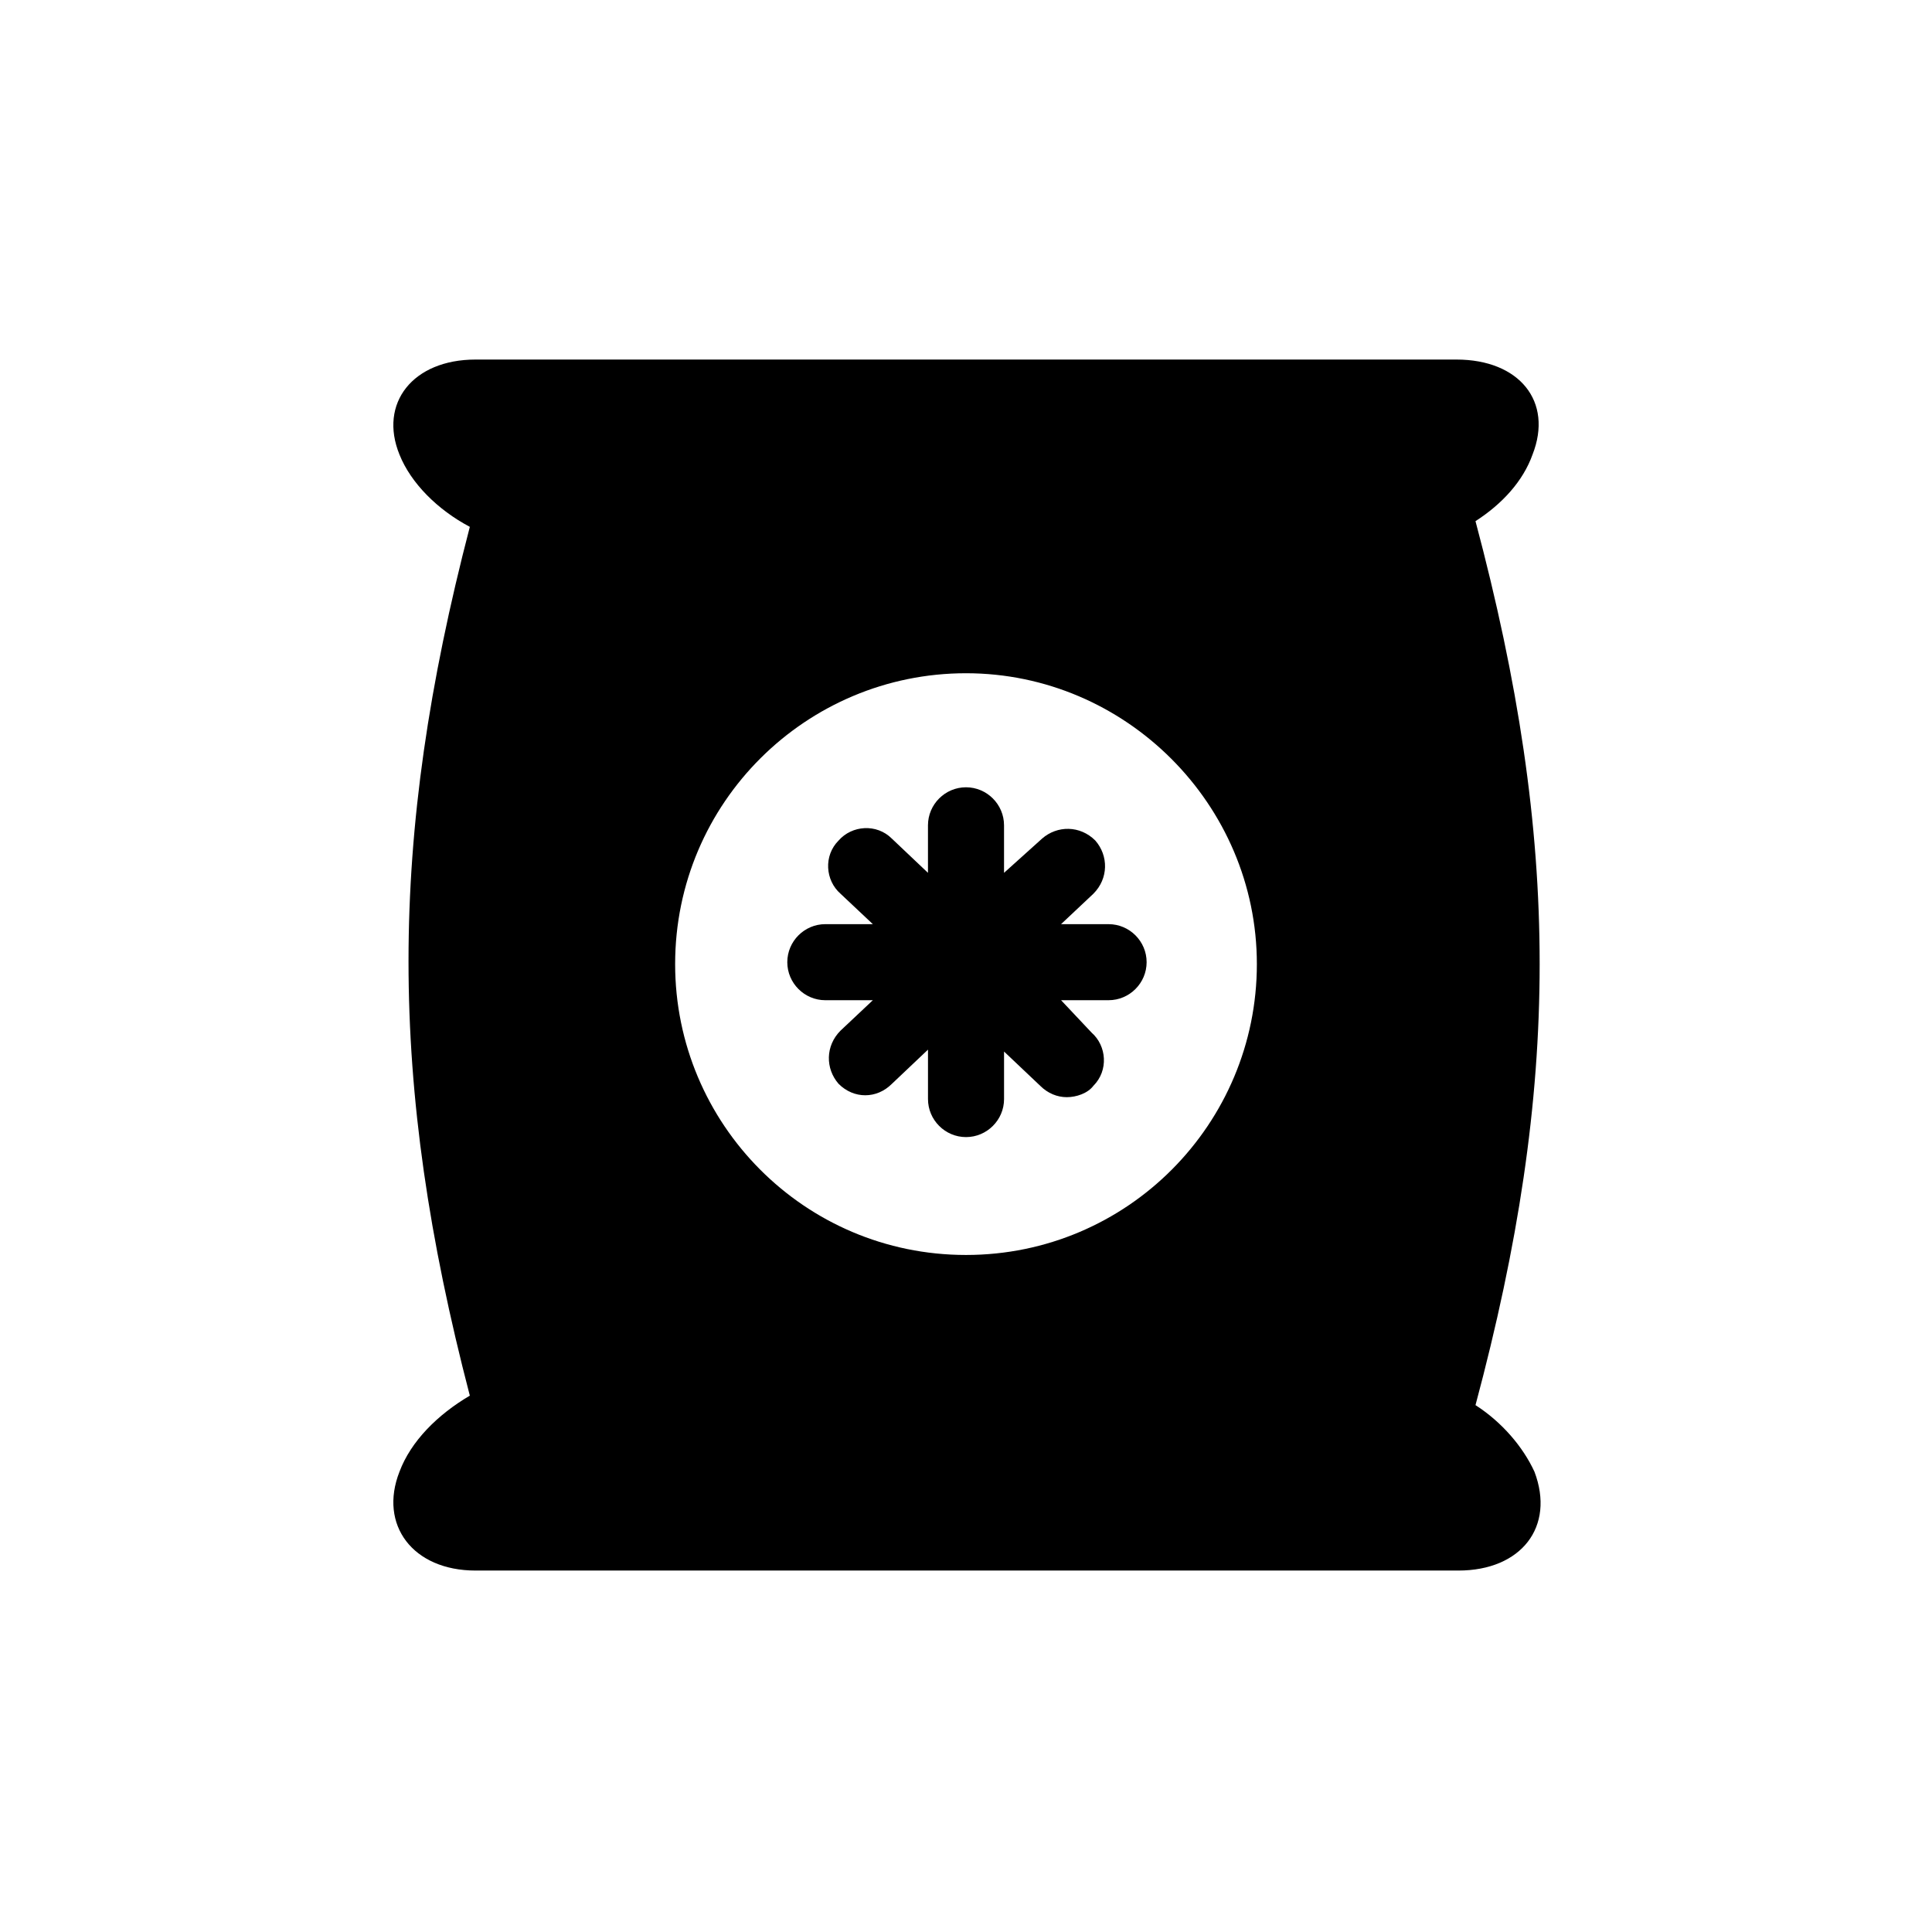
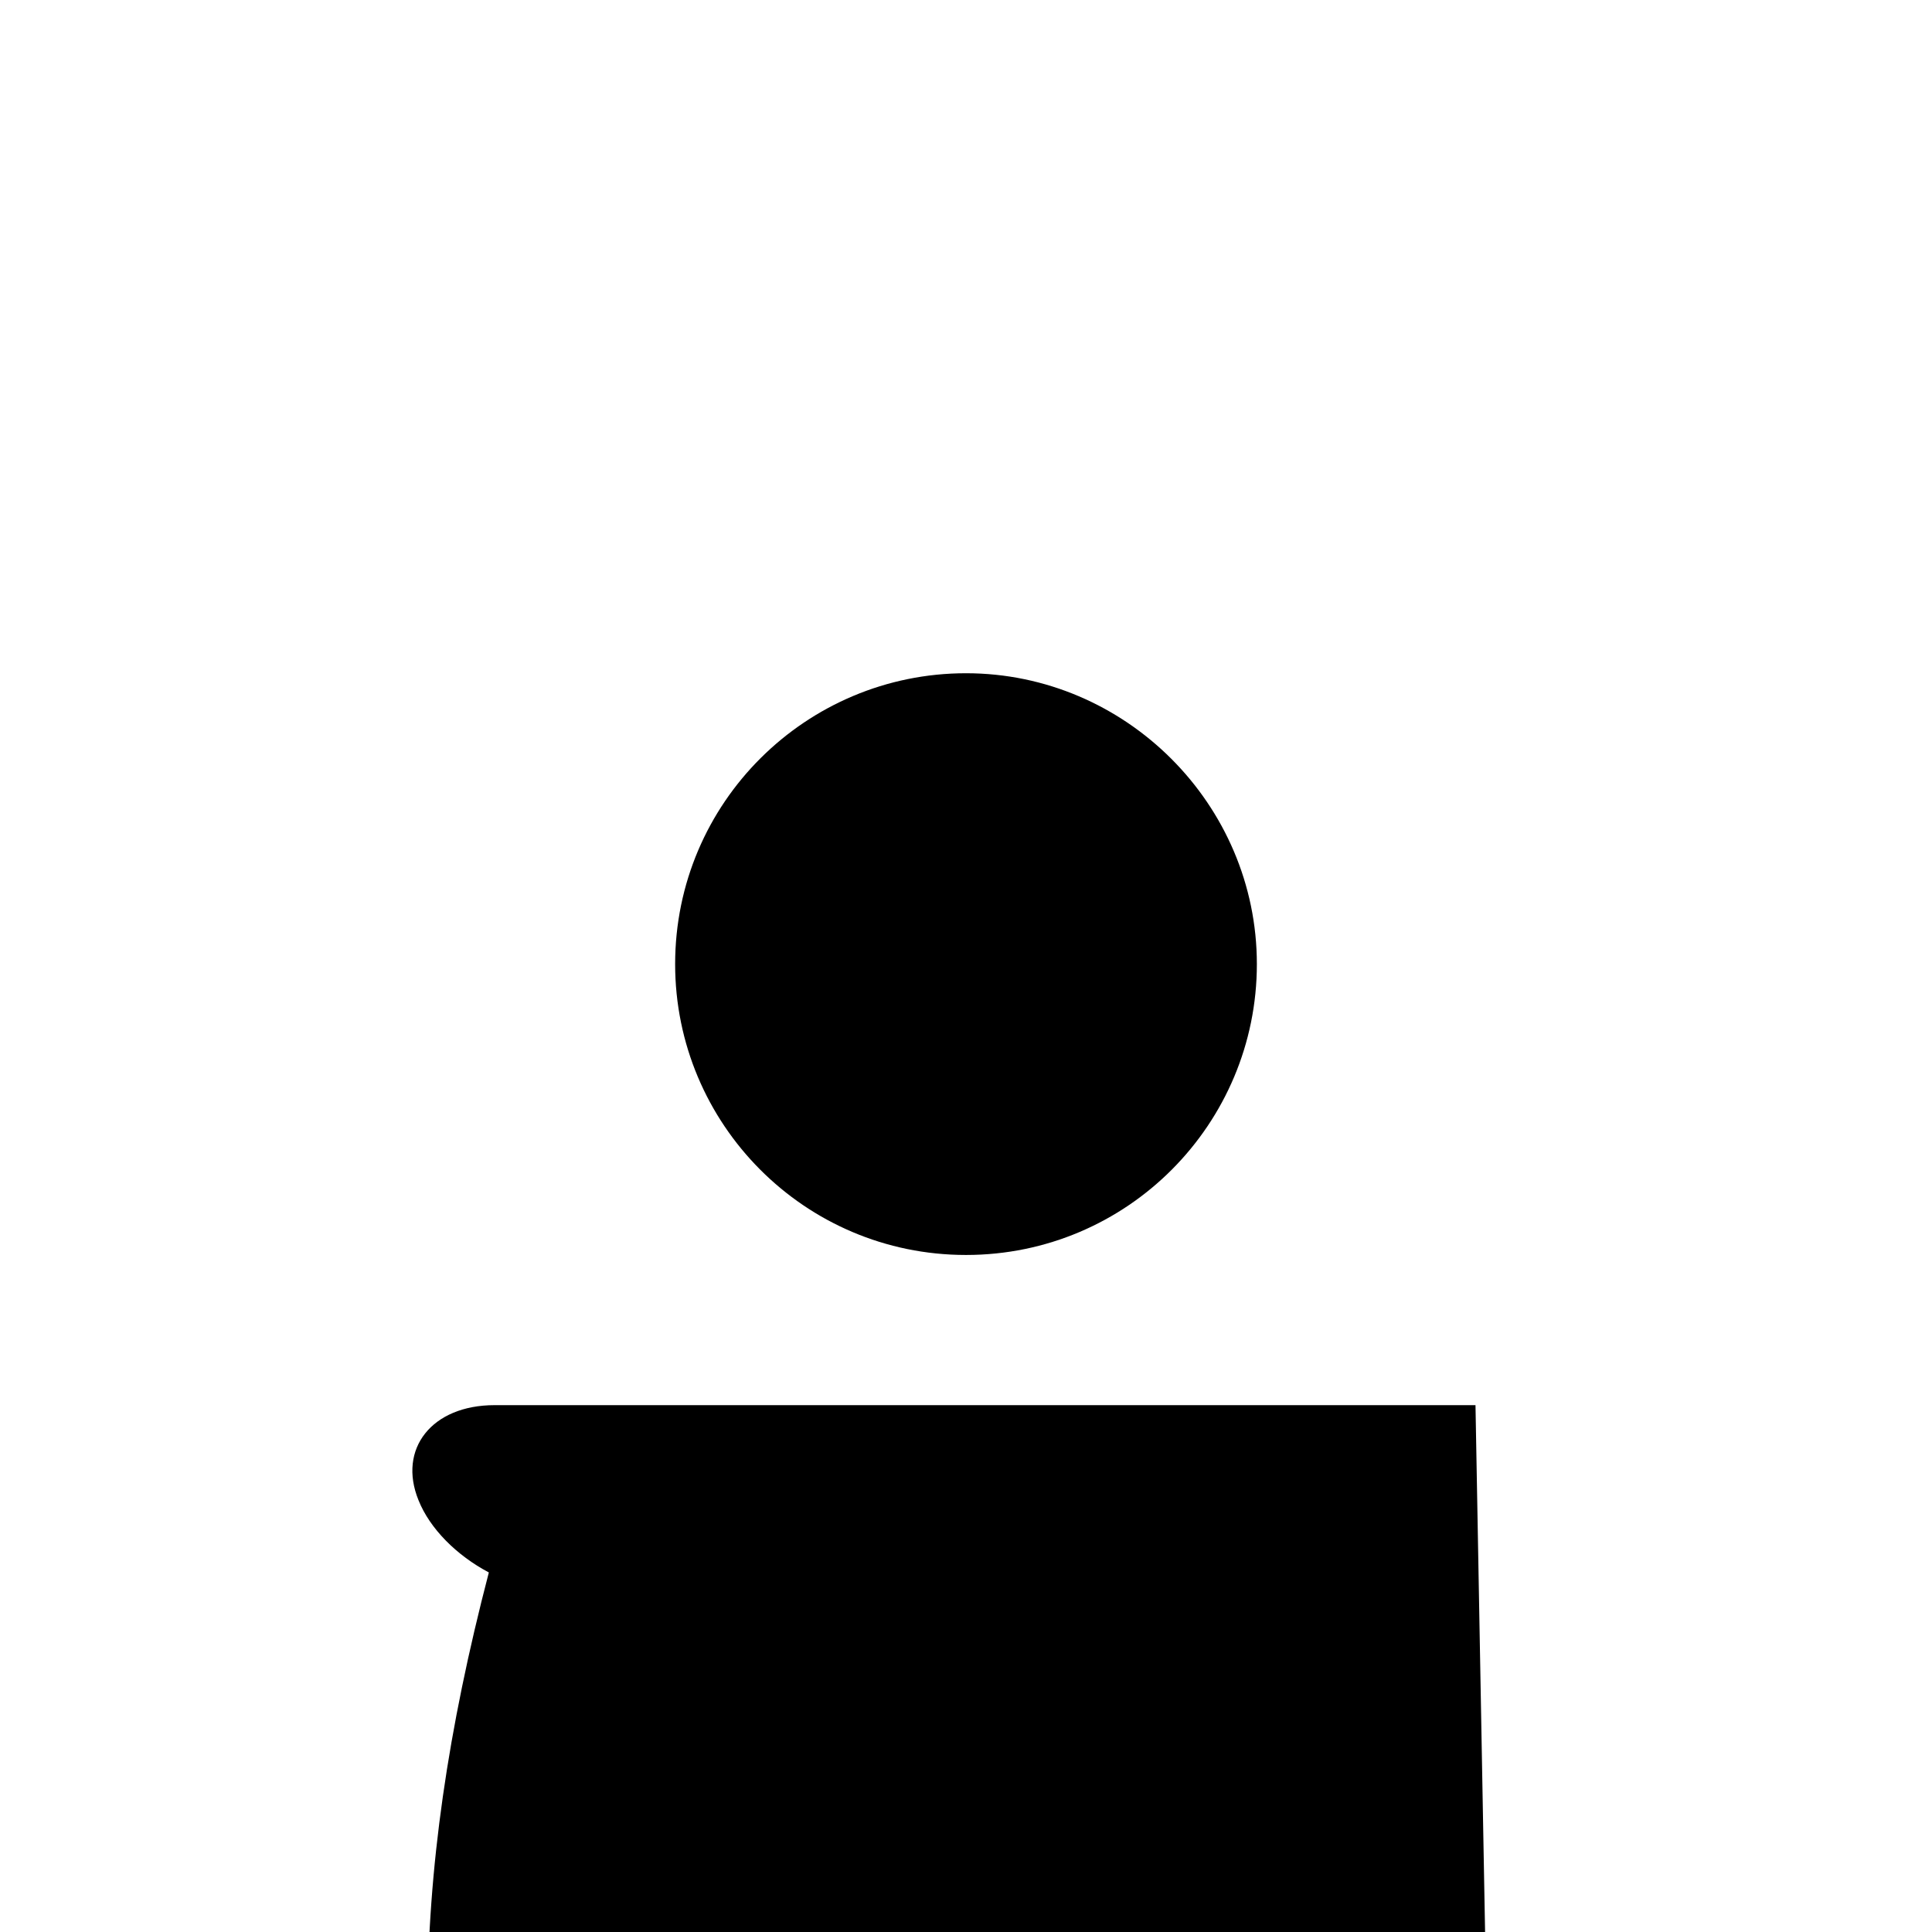
<svg xmlns="http://www.w3.org/2000/svg" fill="#000000" width="800px" height="800px" version="1.1" viewBox="144 144 512 512">
  <g>
-     <path d="m535.02 516.38c22.672-84.641 22.672-149.13 0-234.27 7.055-4.535 12.594-10.578 15.113-17.633 5.543-14.105-3.527-25.191-20.152-25.191h-259.96c-16.625 0-25.695 11.586-20.152 25.191 3.023 7.559 10.078 14.609 18.641 19.145-21.664 83.129-21.664 147.11 0 230.24-8.566 5.039-15.617 12.09-18.641 20.152-5.543 14.105 3.527 26.199 20.152 26.199h260.47c16.625 0 25.695-11.586 20.152-26.199-3.023-6.555-8.562-13.102-15.617-17.637zm-135.02-39.801c-42.824 0-77.082-34.762-77.082-77.082 0-42.824 34.762-77.082 77.082-77.082s77.082 34.762 77.082 77.082c0 42.32-34.258 77.082-77.082 77.082z" />
-     <path d="m437.79 388.91h-12.598l8.566-8.062c4.031-4.031 4.031-10.078 0.504-14.105-4.031-4.031-10.078-4.031-14.105-0.504l-10.078 9.07v-12.594c0-5.543-4.535-10.078-10.078-10.078-5.543 0-10.078 4.535-10.078 10.078v12.594l-9.574-9.07c-4.031-4.031-10.578-3.527-14.105 0.504-4.031 4.031-3.527 10.578 0.504 14.105l8.566 8.062h-12.594c-5.543 0-10.078 4.535-10.078 10.078 0 5.543 4.535 10.078 10.078 10.078h12.594l-8.566 8.062c-4.031 4.031-4.031 10.078-0.504 14.105 2.016 2.016 4.535 3.023 7.055 3.023s5.039-1.008 7.055-3.023l9.574-9.07v13.098c0 5.543 4.535 10.078 10.078 10.078s10.078-4.535 10.078-10.078v-12.594l9.574 9.07c2.016 2.016 4.535 3.023 7.055 3.023s5.543-1.008 7.055-3.023c4.031-4.031 3.527-10.578-0.504-14.105l-8.07-8.57h12.594c5.543 0 10.078-4.535 10.078-10.078 0-5.539-4.535-10.074-10.074-10.074z" />
+     <path d="m535.02 516.38h-259.96c-16.625 0-25.695 11.586-20.152 25.191 3.023 7.559 10.078 14.609 18.641 19.145-21.664 83.129-21.664 147.11 0 230.24-8.566 5.039-15.617 12.09-18.641 20.152-5.543 14.105 3.527 26.199 20.152 26.199h260.47c16.625 0 25.695-11.586 20.152-26.199-3.023-6.555-8.562-13.102-15.617-17.637zm-135.02-39.801c-42.824 0-77.082-34.762-77.082-77.082 0-42.824 34.762-77.082 77.082-77.082s77.082 34.762 77.082 77.082c0 42.32-34.258 77.082-77.082 77.082z" />
  </g>
</svg>